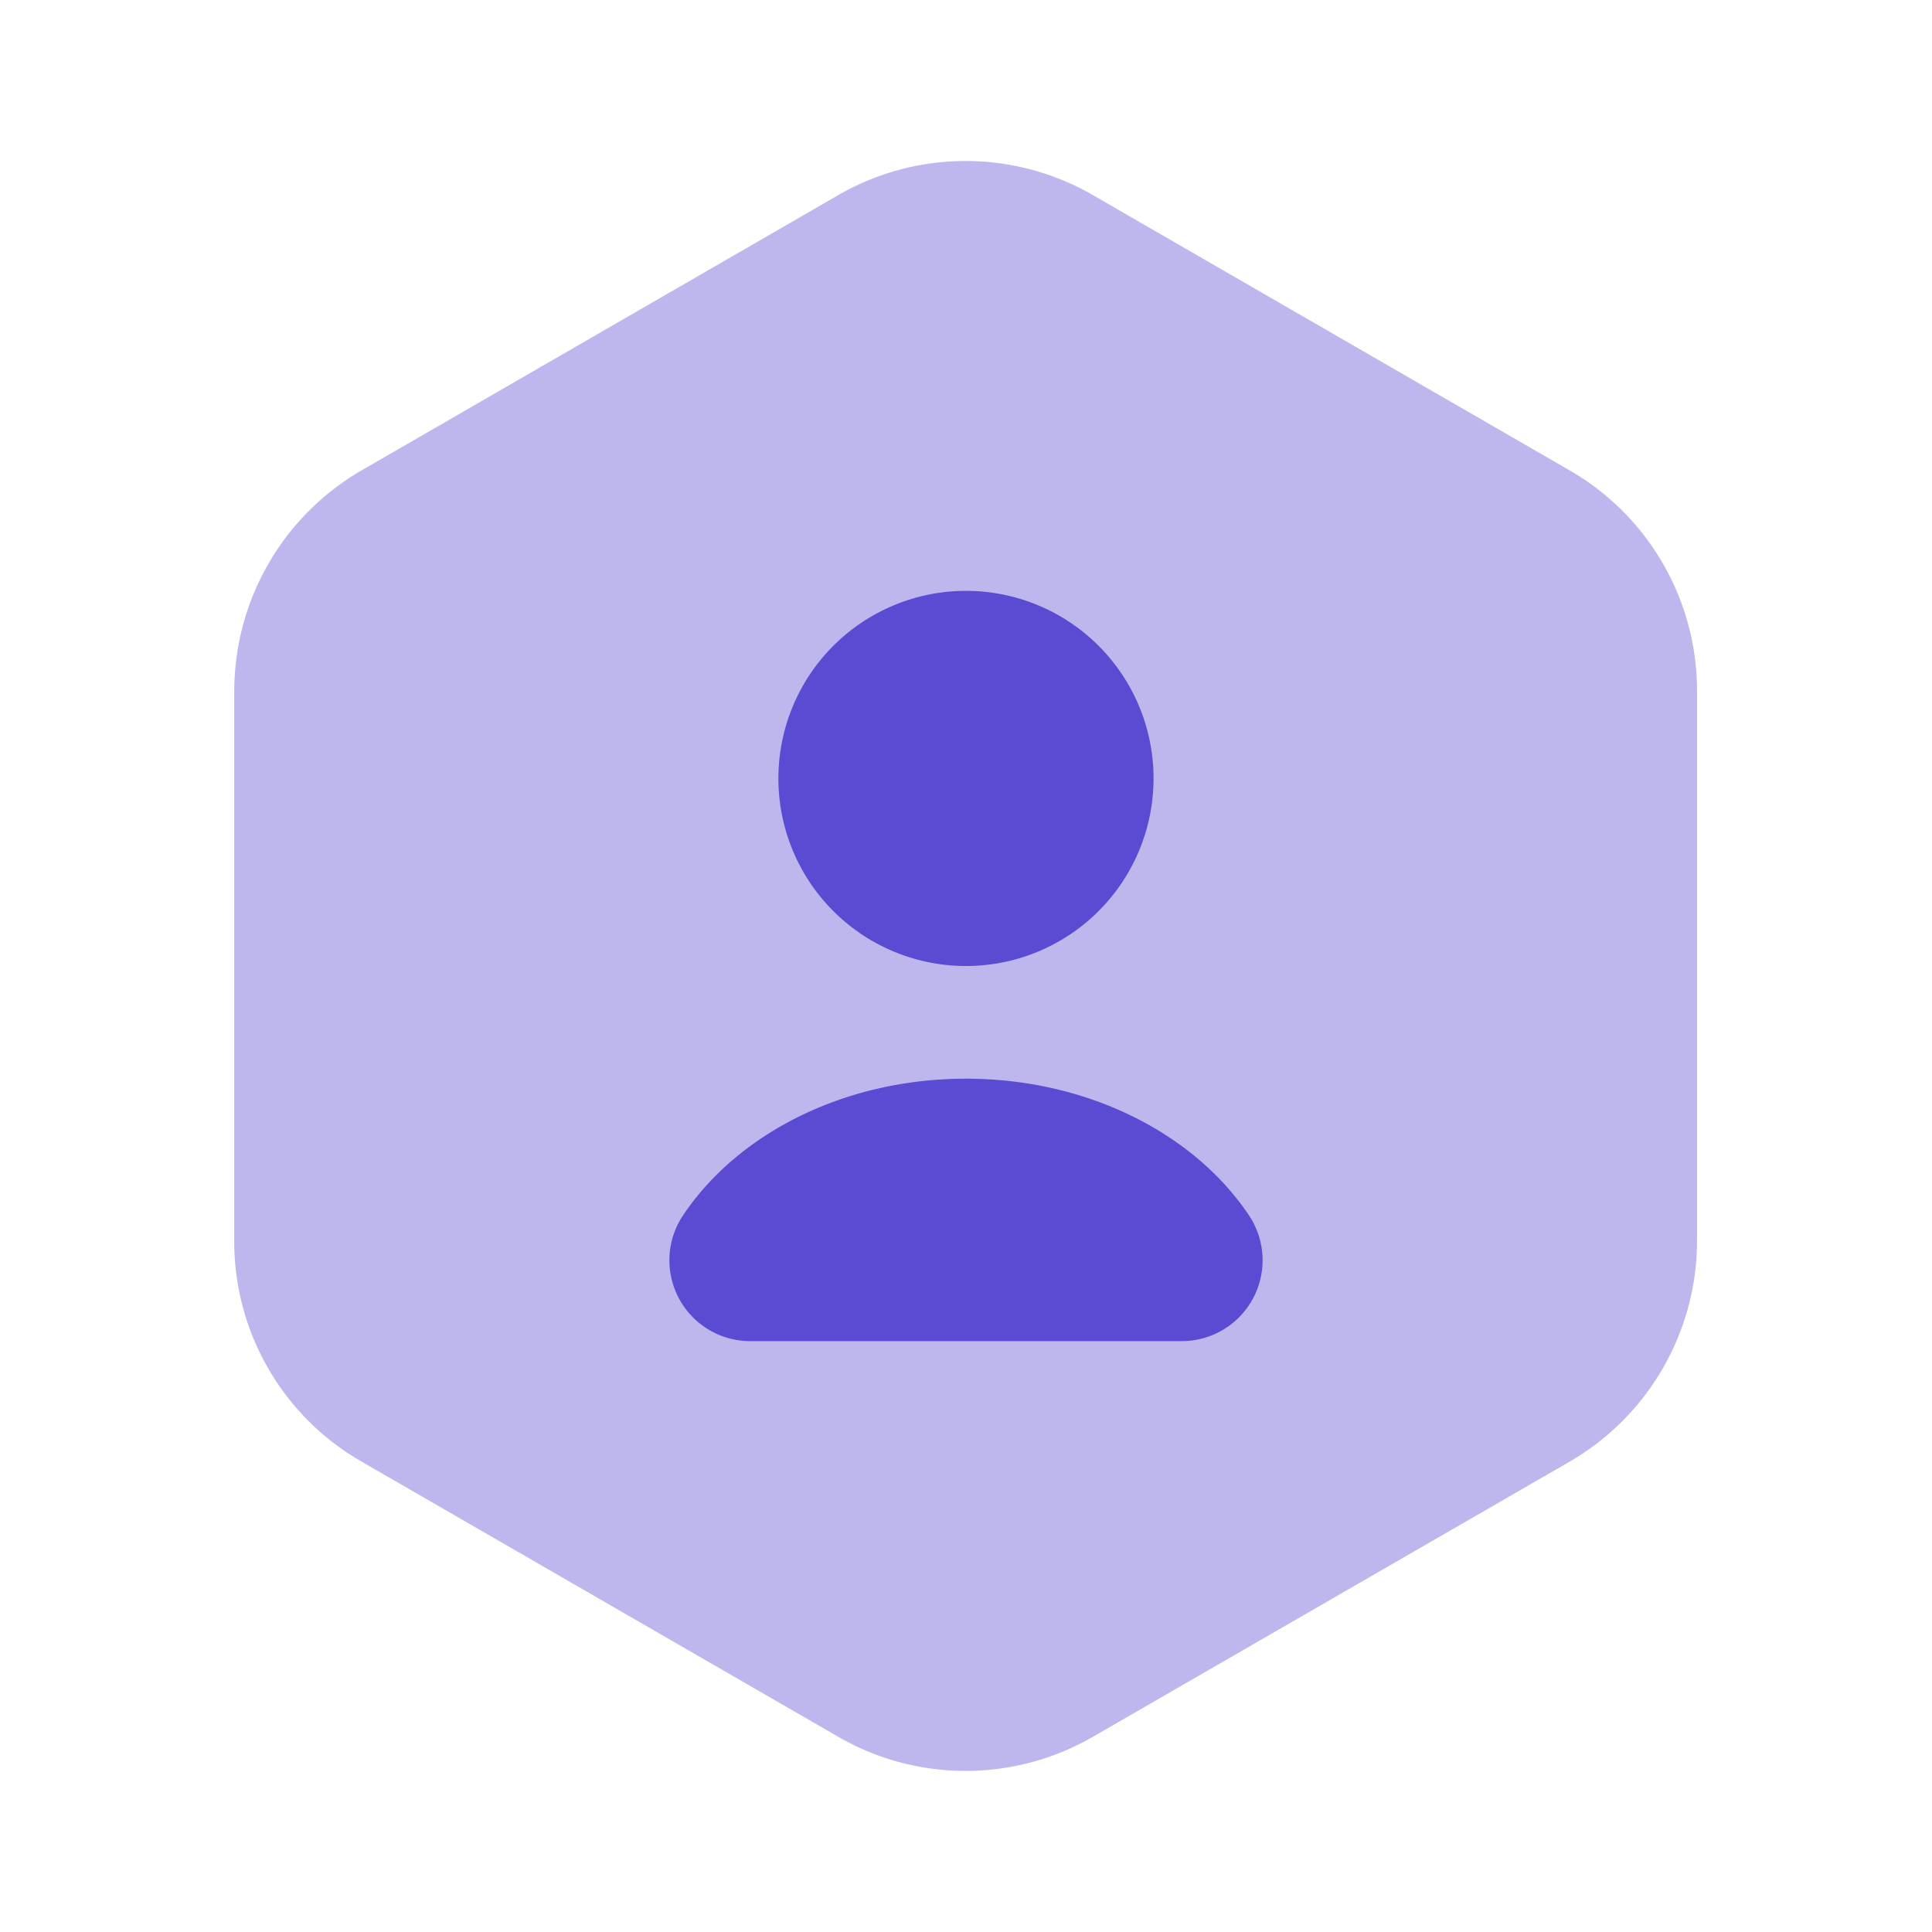
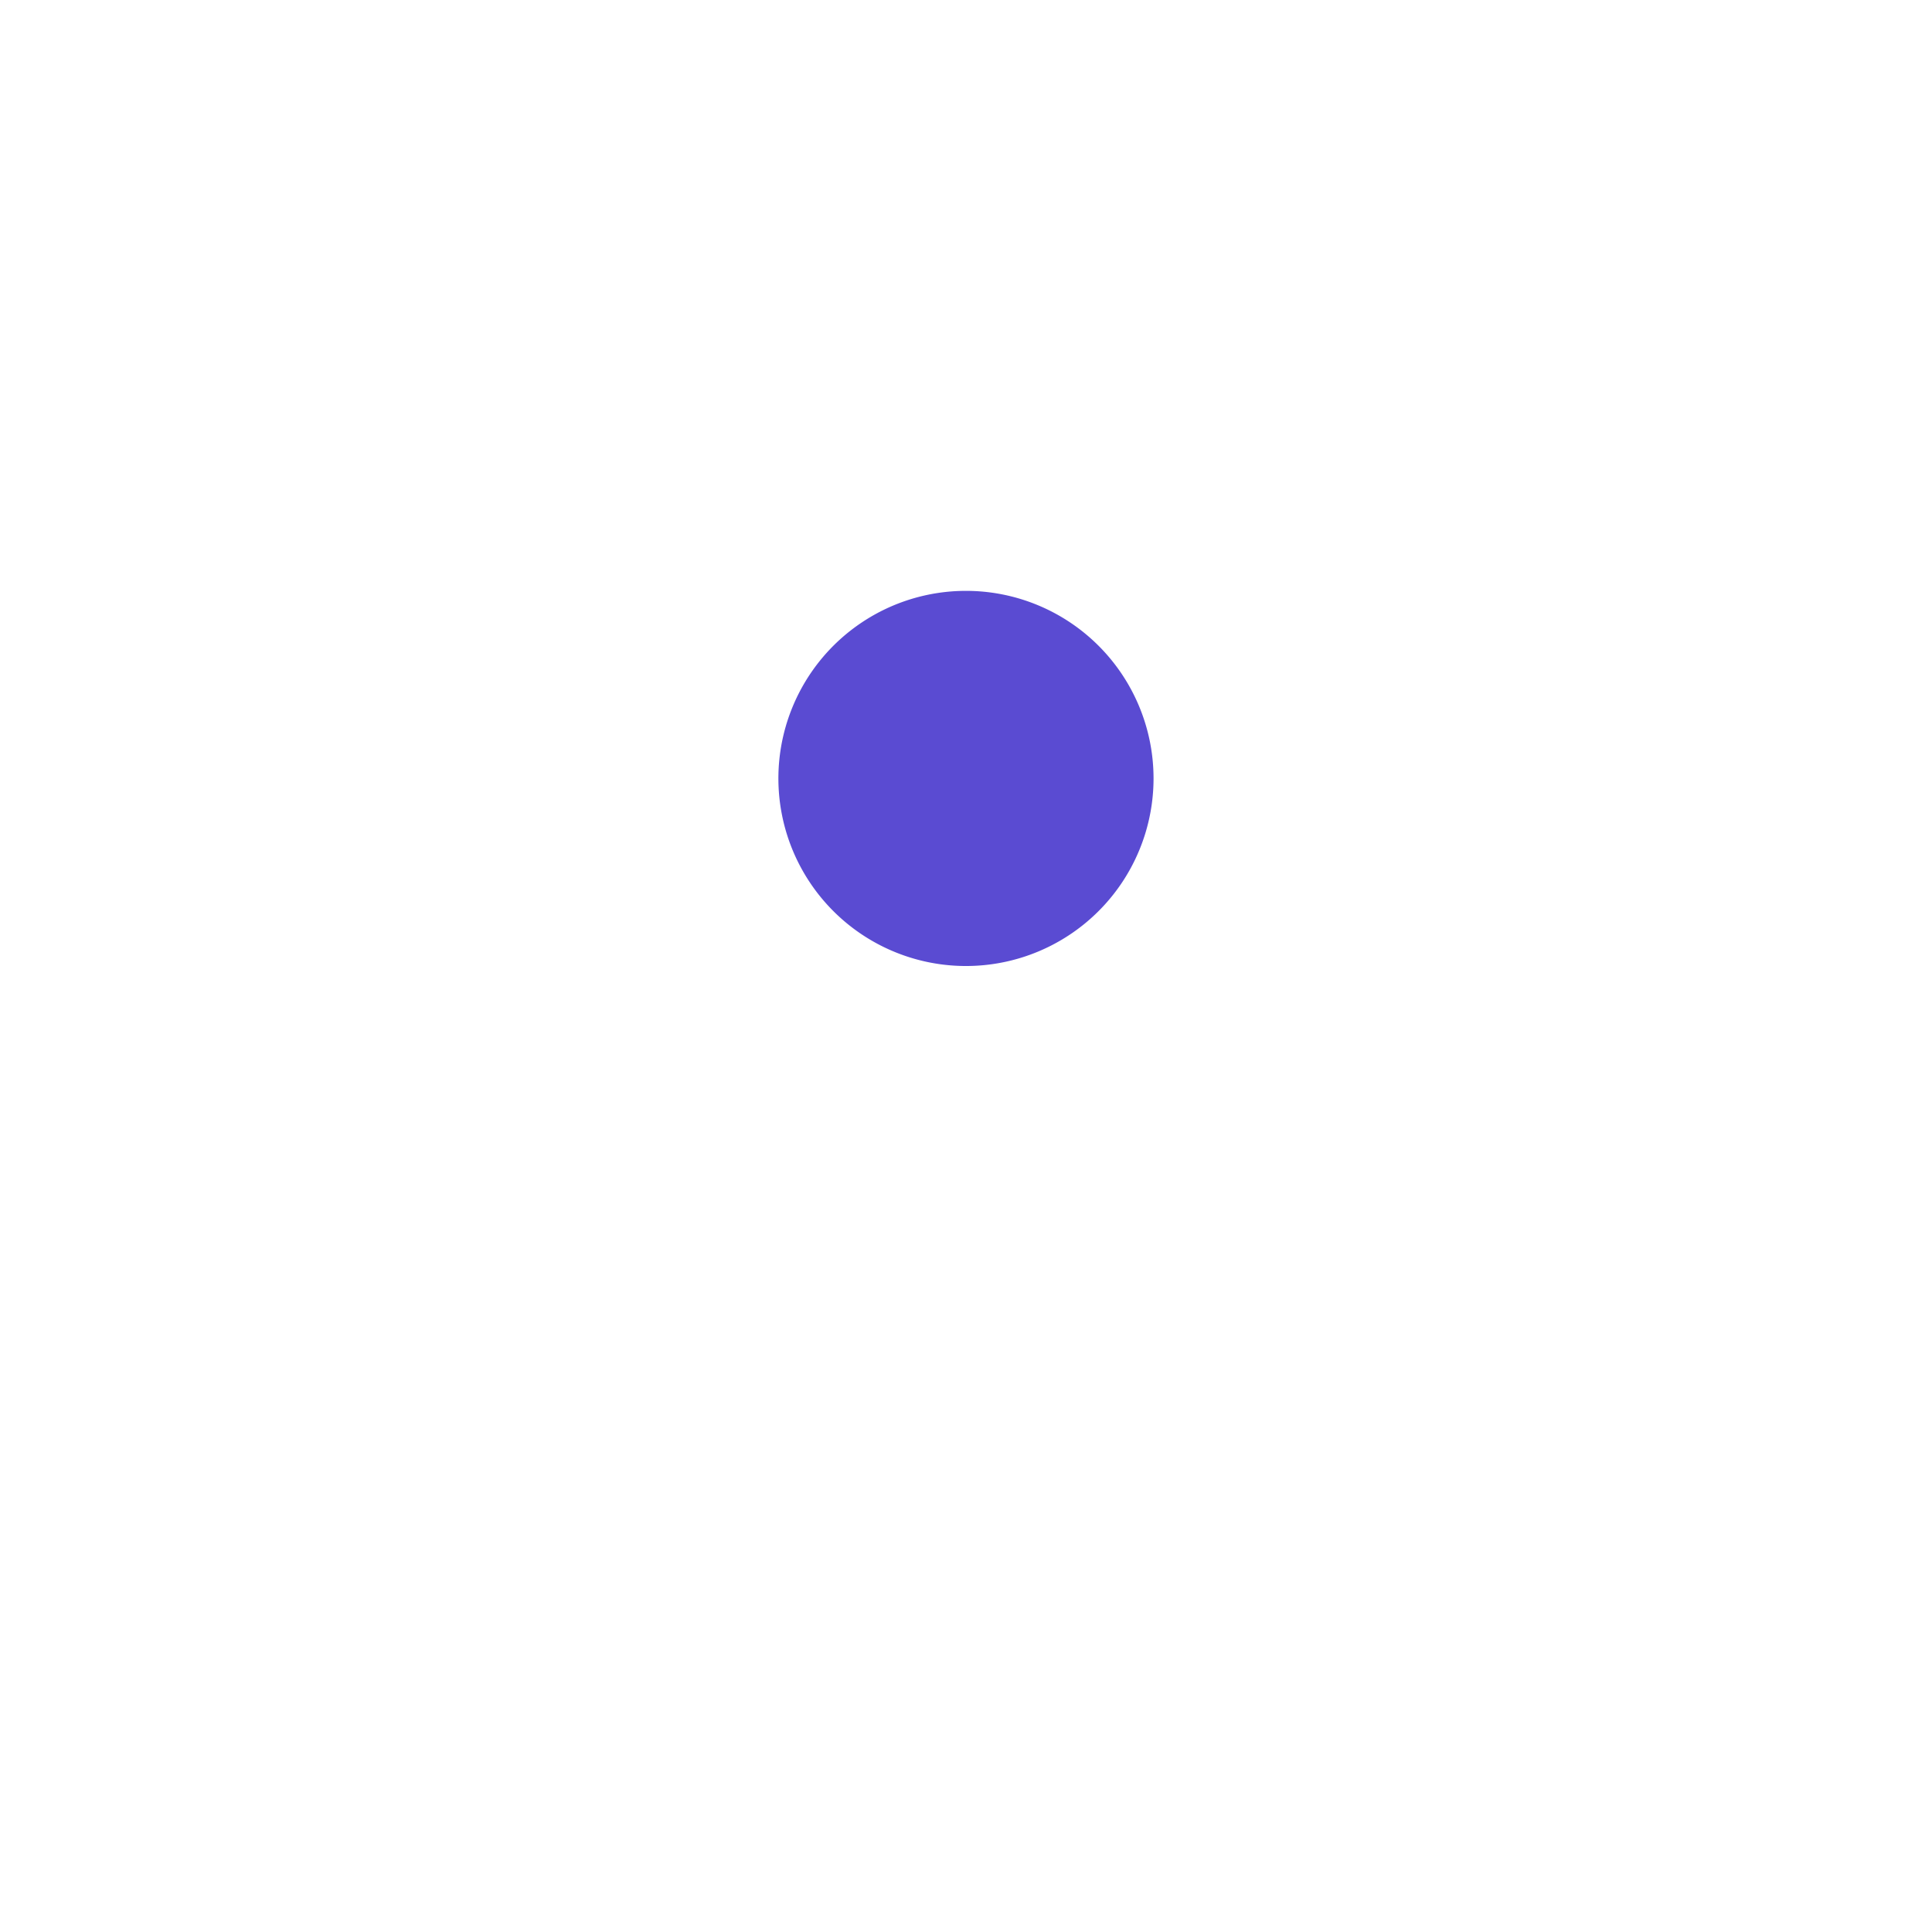
<svg xmlns="http://www.w3.org/2000/svg" id="user-octagon" width="90.341" height="90.341" viewBox="0 0 90.341 90.341">
-   <path d="M0,0H90.341V90.341H0Z" fill="none" opacity="0" />
-   <path data-name="Vector" d="M68.4,24.769V50.516a11.947,11.947,0,0,1-5.91,10.276L40.126,73.7a11.907,11.907,0,0,1-11.857,0L5.91,60.792A11.855,11.855,0,0,1,0,50.516V24.769A11.947,11.947,0,0,1,5.91,14.492L28.269,1.581a11.907,11.907,0,0,1,11.857,0L62.486,14.492A11.9,11.9,0,0,1,68.4,24.769Z" transform="translate(10.954 7.528)" fill="#5a4bd2" opacity="0.4" />
+   <path d="M0,0H90.341V90.341Z" fill="none" opacity="0" />
  <g id="Group" transform="translate(31.3 27.629)">
    <path data-name="Vector" d="M17.541,8.77A8.771,8.771,0,1,1,8.771,0,8.771,8.771,0,0,1,17.541,8.77Z" transform="translate(5.099)" fill="#5a4bd2" />
-     <path id="Vector-4" data-name="Vector" d="M23.958,12.271a3.78,3.78,0,0,0,3.124-5.91C24.523,2.56,19.554,0,13.87,0S3.217,2.56.658,6.362a3.78,3.78,0,0,0,3.124,5.91Z" transform="translate(0 22.811)" fill="#5a4bd2" />
  </g>
</svg>